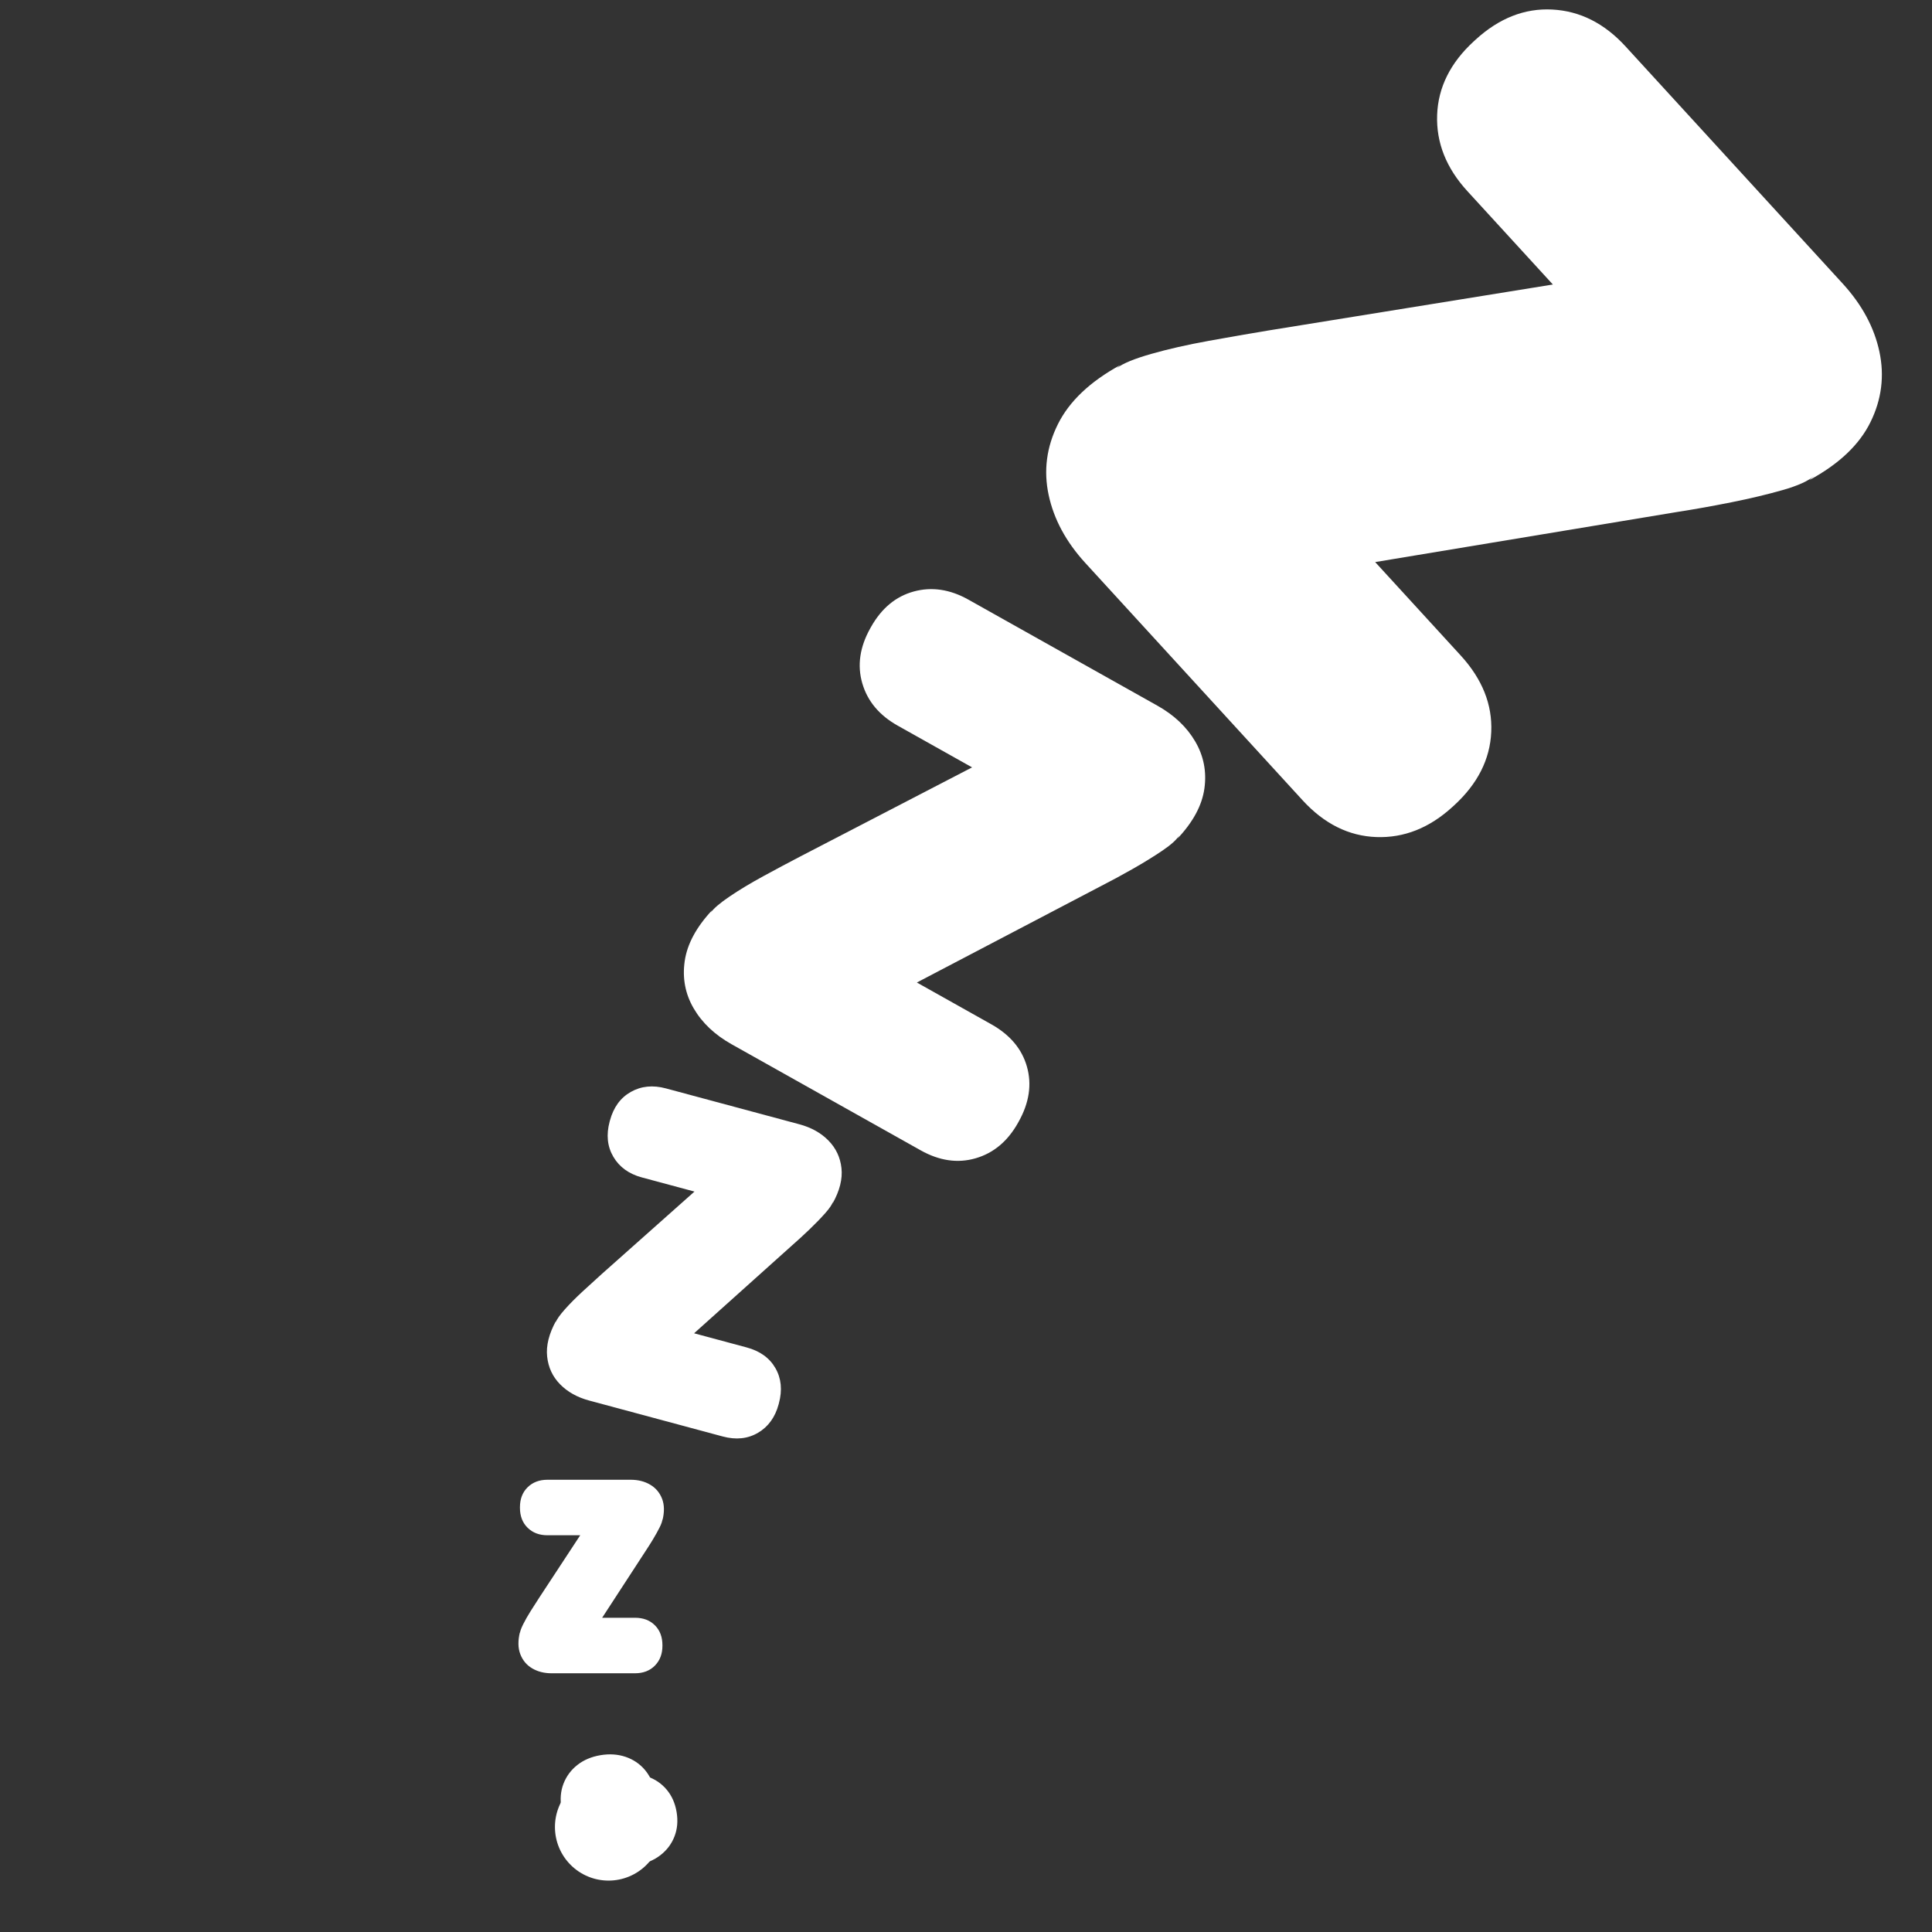
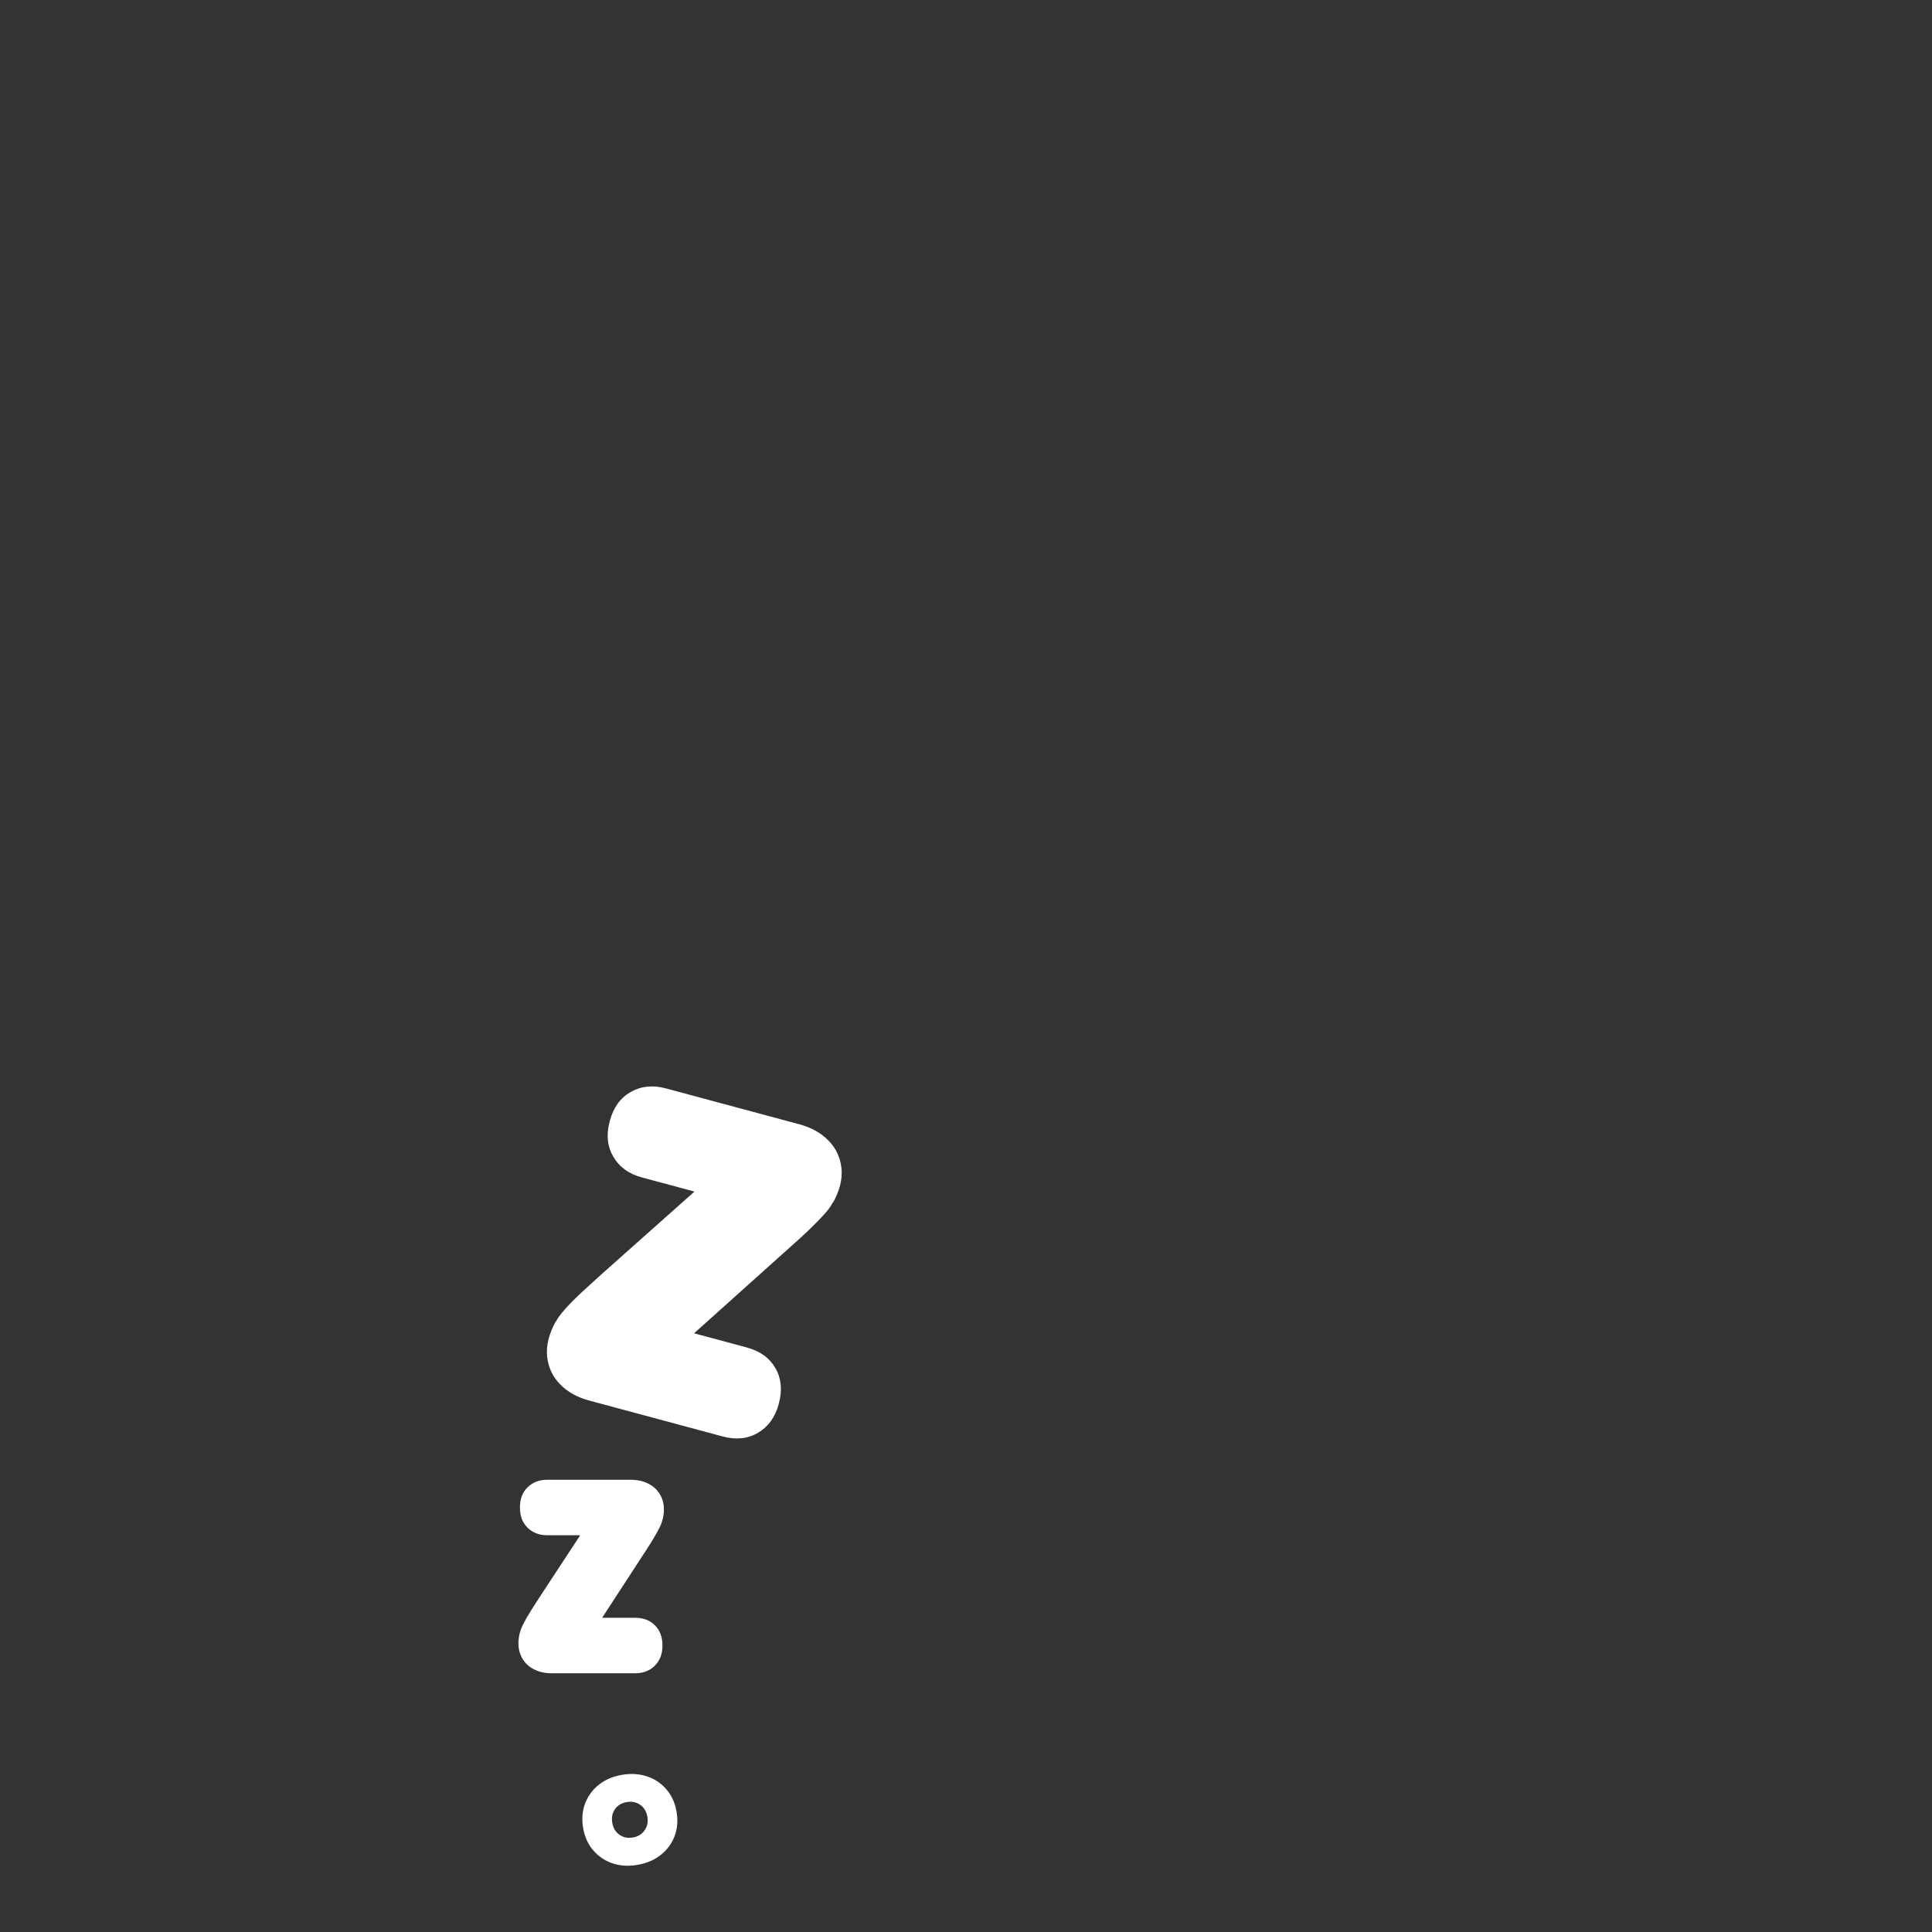
<svg xmlns="http://www.w3.org/2000/svg" width="2000" zoomAndPan="magnify" viewBox="0 0 1500 1500" height="2000" preserveAspectRatio="xMidYMid meet" version="1.0">
  <rect x="0" y="0" width="1500" height="1500" fill="#333333" stroke="none" />
  <defs>
    <g />
    <clipPath id="3c939bb794">
-       <path d="M 430.855 1376.84 L 514.105 1376.84 L 514.105 1460.09 L 430.855 1460.09 Z M 430.855 1376.84 " clip-rule="nonzero" />
-     </clipPath>
+       </clipPath>
  </defs>
  <g fill="#ffffff" fill-opacity="1">
    <g transform="translate(392.387, 1299.129)">
      <g>
        <path d="M 35.922 0 C 30.172 0 25.141 -1.266 20.828 -3.797 C 16.523 -6.328 13.445 -9.988 11.594 -14.781 C 9.75 -19.57 9.648 -25.316 11.297 -32.016 L 11.297 -31.203 C 11.43 -32.703 12.285 -35.023 13.859 -38.172 C 15.43 -41.328 17.379 -44.75 19.703 -48.438 C 22.023 -52.133 24.219 -55.555 26.281 -58.703 L 58.094 -107.156 L 32.641 -107.156 C 26.336 -107.156 21.203 -109.102 17.234 -113 C 13.273 -116.895 11.297 -122.062 11.297 -128.5 L 11.297 -128.906 C 11.297 -135.332 13.273 -140.492 17.234 -144.391 C 21.203 -148.297 26.336 -150.25 32.641 -150.25 L 97.297 -150.25 C 103.047 -150.25 108.07 -148.984 112.375 -146.453 C 116.688 -143.922 119.766 -140.297 121.609 -135.578 C 123.461 -130.859 123.566 -125.211 121.922 -118.641 L 121.922 -119.875 C 121.922 -118.363 121.203 -116.172 119.766 -113.297 C 118.328 -110.43 116.617 -107.352 114.641 -104.062 C 112.66 -100.781 110.711 -97.703 108.797 -94.828 L 75.125 -43.109 L 100.578 -43.109 C 107.016 -43.109 112.18 -41.156 116.078 -37.25 C 119.973 -33.352 121.922 -28.191 121.922 -21.766 L 121.922 -21.344 C 121.922 -15.051 119.973 -9.922 116.078 -5.953 C 112.18 -1.984 107.016 0 100.578 0 Z M 35.922 0 " />
      </g>
    </g>
  </g>
  <g fill="#ffffff" fill-opacity="1">
    <g transform="translate(399.828, 1071.897)">
      <g>
        <path d="M 57.609 15.484 C 48.379 13.004 40.859 8.805 35.047 2.891 C 29.234 -3.016 25.875 -10.207 24.969 -18.688 C 24.07 -27.164 26.391 -36.426 31.922 -46.469 L 31.562 -45.156 C 32.426 -47.52 34.797 -50.883 38.672 -55.25 C 42.555 -59.625 47.16 -64.27 52.484 -69.188 C 57.805 -74.102 62.789 -78.645 67.438 -82.812 L 139.359 -146.766 L 98.547 -157.734 C 88.441 -160.453 81.051 -165.797 76.375 -173.766 C 71.695 -181.734 70.742 -190.867 73.516 -201.172 L 73.703 -201.844 C 76.473 -212.156 81.879 -219.582 89.922 -224.125 C 97.961 -228.676 107.035 -229.594 117.141 -226.875 L 220.812 -199 C 230.039 -196.52 237.562 -192.316 243.375 -186.391 C 249.195 -180.473 252.566 -173.328 253.484 -164.953 C 254.41 -156.586 252.141 -147.492 246.672 -137.672 L 247.203 -139.656 C 246.555 -137.238 244.461 -134.035 240.922 -130.047 C 237.379 -126.055 233.305 -121.852 228.703 -117.438 C 224.109 -113.031 219.656 -108.941 215.344 -105.172 L 139.062 -36.734 L 179.875 -25.75 C 190.195 -22.977 197.641 -17.625 202.203 -9.688 C 206.773 -1.75 207.672 7.375 204.891 17.688 L 204.719 18.344 C 202 28.438 196.66 35.82 188.703 40.5 C 180.742 45.188 171.602 46.145 161.281 43.375 Z M 57.609 15.484 " />
      </g>
    </g>
  </g>
  <g fill="#ffffff" fill-opacity="1">
    <g transform="translate(486.461, 764.992)">
      <g>
-         <path d="M 81.531 45.75 C 68.477 38.426 58.672 29.145 52.109 17.906 C 45.555 6.676 43.234 -5.547 45.141 -18.766 C 47.047 -31.992 54.133 -45.172 66.406 -58.297 L 65.359 -56.422 C 67.566 -59.66 72.461 -63.848 80.047 -68.984 C 87.641 -74.129 96.426 -79.414 106.406 -84.844 C 116.383 -90.27 125.707 -95.242 134.375 -99.766 L 268.266 -169.203 L 210.516 -201.609 C 196.223 -209.629 187.055 -220.586 183.016 -234.484 C 178.984 -248.391 181.062 -262.645 189.25 -277.25 L 189.766 -278.172 C 197.961 -292.766 209.047 -301.961 223.016 -305.766 C 236.984 -309.566 251.113 -307.457 265.406 -299.438 L 412.141 -217.109 C 425.18 -209.785 434.977 -200.504 441.531 -189.266 C 448.094 -178.035 450.461 -165.891 448.641 -152.828 C 446.828 -139.766 439.875 -126.816 427.781 -113.984 L 429.344 -116.781 C 427.426 -113.363 423.008 -109.312 416.094 -104.625 C 409.176 -99.938 401.375 -95.129 392.688 -90.203 C 384.008 -85.273 375.66 -80.77 367.641 -76.688 L 225.391 -2.172 L 283.156 30.25 C 297.75 38.438 306.988 49.438 310.875 63.25 C 314.758 77.07 312.602 91.285 304.406 105.891 L 303.891 106.828 C 295.867 121.109 284.906 130.266 271 134.297 C 257.102 138.336 242.859 136.266 228.266 128.078 Z M 81.531 45.75 " />
-       </g>
+         </g>
    </g>
  </g>
  <g clip-path="url(#3c939bb794)">
-     <path fill="#ffffff" d="M 514.105 1418.465 C 514.105 1419.828 514.039 1421.191 513.902 1422.547 C 513.77 1423.902 513.57 1425.25 513.305 1426.586 C 513.039 1427.926 512.707 1429.246 512.312 1430.551 C 511.914 1431.855 511.457 1433.137 510.934 1434.395 C 510.414 1435.656 509.832 1436.887 509.188 1438.09 C 508.547 1439.289 507.848 1440.457 507.09 1441.594 C 506.332 1442.727 505.52 1443.82 504.656 1444.871 C 503.789 1445.926 502.875 1446.938 501.914 1447.898 C 500.949 1448.863 499.938 1449.777 498.887 1450.645 C 497.832 1451.508 496.738 1452.32 495.605 1453.078 C 494.473 1453.832 493.305 1454.535 492.102 1455.176 C 490.898 1455.82 489.668 1456.402 488.406 1456.922 C 487.148 1457.445 485.867 1457.902 484.562 1458.301 C 483.258 1458.695 481.938 1459.027 480.602 1459.293 C 479.262 1459.559 477.914 1459.758 476.559 1459.891 C 475.203 1460.023 473.844 1460.09 472.48 1460.09 C 471.117 1460.09 469.754 1460.023 468.398 1459.891 C 467.043 1459.758 465.695 1459.559 464.359 1459.293 C 463.02 1459.027 461.699 1458.695 460.395 1458.301 C 459.09 1457.902 457.809 1457.445 456.551 1456.922 C 455.289 1456.402 454.059 1455.82 452.855 1455.176 C 451.656 1454.535 450.488 1453.832 449.352 1453.078 C 448.219 1452.32 447.125 1451.508 446.074 1450.645 C 445.02 1449.777 444.008 1448.863 443.047 1447.898 C 442.082 1446.938 441.168 1445.926 440.301 1444.871 C 439.438 1443.82 438.625 1442.727 437.867 1441.594 C 437.113 1440.457 436.41 1439.289 435.77 1438.09 C 435.125 1436.887 434.543 1435.656 434.023 1434.395 C 433.5 1433.137 433.043 1431.855 432.645 1430.551 C 432.25 1429.246 431.918 1427.926 431.652 1426.586 C 431.387 1425.25 431.188 1423.902 431.055 1422.547 C 430.922 1421.191 430.855 1419.828 430.855 1418.465 C 430.855 1417.102 430.922 1415.742 431.055 1414.387 C 431.188 1413.031 431.387 1411.684 431.652 1410.348 C 431.918 1409.008 432.25 1407.688 432.645 1406.383 C 433.043 1405.078 433.5 1403.797 434.023 1402.539 C 434.543 1401.277 435.125 1400.047 435.77 1398.844 C 436.41 1397.641 437.113 1396.473 437.867 1395.34 C 438.625 1394.207 439.438 1393.113 440.301 1392.059 C 441.168 1391.008 442.082 1389.996 443.047 1389.031 C 444.008 1388.07 445.02 1387.156 446.074 1386.289 C 447.125 1385.426 448.219 1384.613 449.352 1383.855 C 450.488 1383.098 451.656 1382.398 452.855 1381.758 C 454.059 1381.113 455.289 1380.531 456.551 1380.012 C 457.809 1379.488 459.09 1379.031 460.395 1378.633 C 461.699 1378.238 463.02 1377.906 464.359 1377.641 C 465.695 1377.375 467.043 1377.176 468.398 1377.043 C 469.754 1376.91 471.117 1376.84 472.48 1376.84 C 473.844 1376.84 475.203 1376.91 476.559 1377.043 C 477.914 1377.176 479.262 1377.375 480.602 1377.641 C 481.938 1377.906 483.258 1378.238 484.562 1378.633 C 485.867 1379.031 487.148 1379.488 488.406 1380.012 C 489.668 1380.531 490.898 1381.113 492.102 1381.758 C 493.305 1382.398 494.473 1383.098 495.605 1383.855 C 496.738 1384.613 497.832 1385.426 498.887 1386.289 C 499.938 1387.156 500.949 1388.07 501.914 1389.031 C 502.875 1389.996 503.789 1391.008 504.656 1392.059 C 505.52 1393.113 506.332 1394.207 507.09 1395.34 C 507.848 1396.473 508.547 1397.641 509.188 1398.844 C 509.832 1400.047 510.414 1401.277 510.934 1402.539 C 511.457 1403.797 511.914 1405.078 512.312 1406.383 C 512.707 1407.688 513.039 1409.008 513.305 1410.348 C 513.57 1411.684 513.77 1413.031 513.902 1414.387 C 514.039 1415.742 514.105 1417.102 514.105 1418.465 Z M 514.105 1418.465 " fill-opacity="1" fill-rule="nonzero" />
-   </g>
+     </g>
  <g fill="#ffffff" fill-opacity="1">
    <g transform="translate(749.02, 334.846)">
      <g>
-         <path d="M 93.672 102.297 C 78.68 85.93 69.172 68.305 65.141 49.422 C 61.109 30.547 63.504 12.238 72.328 -5.5 C 81.148 -23.25 97.25 -38.531 120.625 -51.344 L 118.297 -49.203 C 122.953 -52.742 131.805 -56.375 144.859 -60.094 C 157.922 -63.82 172.742 -67.188 189.328 -70.188 C 205.922 -73.195 221.379 -75.883 235.703 -78.25 L 456.625 -113.953 L 390.25 -186.438 C 373.832 -204.363 366.004 -224.062 366.766 -245.531 C 367.523 -267.008 377.062 -286.133 395.375 -302.906 L 396.562 -303.984 C 414.875 -320.754 434.754 -328.57 456.203 -327.438 C 477.66 -326.301 496.598 -316.77 513.016 -298.844 L 681.609 -114.703 C 696.598 -98.336 706.109 -80.711 710.141 -61.828 C 714.172 -42.953 711.867 -24.727 703.234 -7.156 C 694.609 10.414 678.801 25.422 655.812 37.859 L 659.328 34.641 C 655.047 38.566 646.938 42.234 635 45.641 C 623.07 49.047 609.844 52.203 595.312 55.109 C 580.781 58.023 566.926 60.504 553.75 62.547 L 318.656 101.547 L 385.031 174.031 C 401.801 192.344 409.719 212.141 408.781 233.422 C 407.844 254.703 398.219 273.727 379.906 290.5 L 378.734 291.562 C 360.805 307.977 341.102 315.805 319.625 315.047 C 298.156 314.285 279.035 304.75 262.266 286.438 Z M 93.672 102.297 " />
-       </g>
+         </g>
    </g>
  </g>
  <g fill="#ffffff" fill-opacity="1">
    <g transform="translate(436.527, 1438.12)">
      <g>
-         <path d="M 41.422 -5.438 C 34.41 -4.25 27.941 -4.676 22.016 -6.719 C 16.098 -8.77 11.129 -12.16 7.109 -16.891 C 3.098 -21.629 0.52 -27.422 -0.625 -34.266 C -1.789 -41.18 -1.254 -47.531 0.984 -53.312 C 3.234 -59.102 6.816 -63.93 11.734 -67.797 C 16.66 -71.672 22.629 -74.203 29.641 -75.391 C 36.648 -76.566 43.156 -76.141 49.156 -74.109 C 55.164 -72.078 60.176 -68.691 64.188 -63.953 C 68.207 -59.223 70.801 -53.398 71.969 -46.484 C 73.113 -39.641 72.562 -33.32 70.312 -27.531 C 68.07 -21.75 64.445 -16.914 59.438 -13.031 C 54.438 -9.145 48.43 -6.613 41.422 -5.438 Z M 37.984 -26.719 C 41.891 -27.375 44.914 -29.211 47.062 -32.234 C 49.219 -35.266 49.969 -38.742 49.312 -42.672 C 48.602 -46.836 46.738 -49.973 43.719 -52.078 C 40.707 -54.18 37.25 -54.906 33.344 -54.25 C 29.332 -53.57 26.266 -51.75 24.141 -48.781 C 22.023 -45.812 21.32 -42.242 22.031 -38.078 C 22.688 -34.148 24.504 -31.102 27.484 -28.938 C 30.473 -26.781 33.973 -26.039 37.984 -26.719 Z M 37.984 -26.719 " />
-       </g>
+         </g>
    </g>
  </g>
  <g fill="#ffffff" fill-opacity="1">
    <g transform="translate(453.349, 1453.349)">
      <g>
        <path d="M 41.422 -5.438 C 34.41 -4.25 27.941 -4.676 22.016 -6.719 C 16.098 -8.77 11.129 -12.16 7.109 -16.891 C 3.098 -21.629 0.52 -27.422 -0.625 -34.266 C -1.789 -41.18 -1.254 -47.531 0.984 -53.312 C 3.234 -59.102 6.816 -63.93 11.734 -67.797 C 16.66 -71.672 22.629 -74.203 29.641 -75.391 C 36.648 -76.566 43.156 -76.141 49.156 -74.109 C 55.164 -72.078 60.176 -68.691 64.188 -63.953 C 68.207 -59.223 70.801 -53.398 71.969 -46.484 C 73.113 -39.641 72.562 -33.32 70.312 -27.531 C 68.07 -21.75 64.445 -16.914 59.438 -13.031 C 54.438 -9.145 48.43 -6.613 41.422 -5.438 Z M 37.984 -26.719 C 41.891 -27.375 44.914 -29.211 47.062 -32.234 C 49.219 -35.266 49.969 -38.742 49.312 -42.672 C 48.602 -46.836 46.738 -49.973 43.719 -52.078 C 40.707 -54.18 37.25 -54.906 33.344 -54.25 C 29.332 -53.57 26.266 -51.75 24.141 -48.781 C 22.023 -45.812 21.32 -42.242 22.031 -38.078 C 22.688 -34.148 24.504 -31.102 27.484 -28.938 C 30.473 -26.781 33.973 -26.039 37.984 -26.719 Z M 37.984 -26.719 " />
      </g>
    </g>
  </g>
</svg>